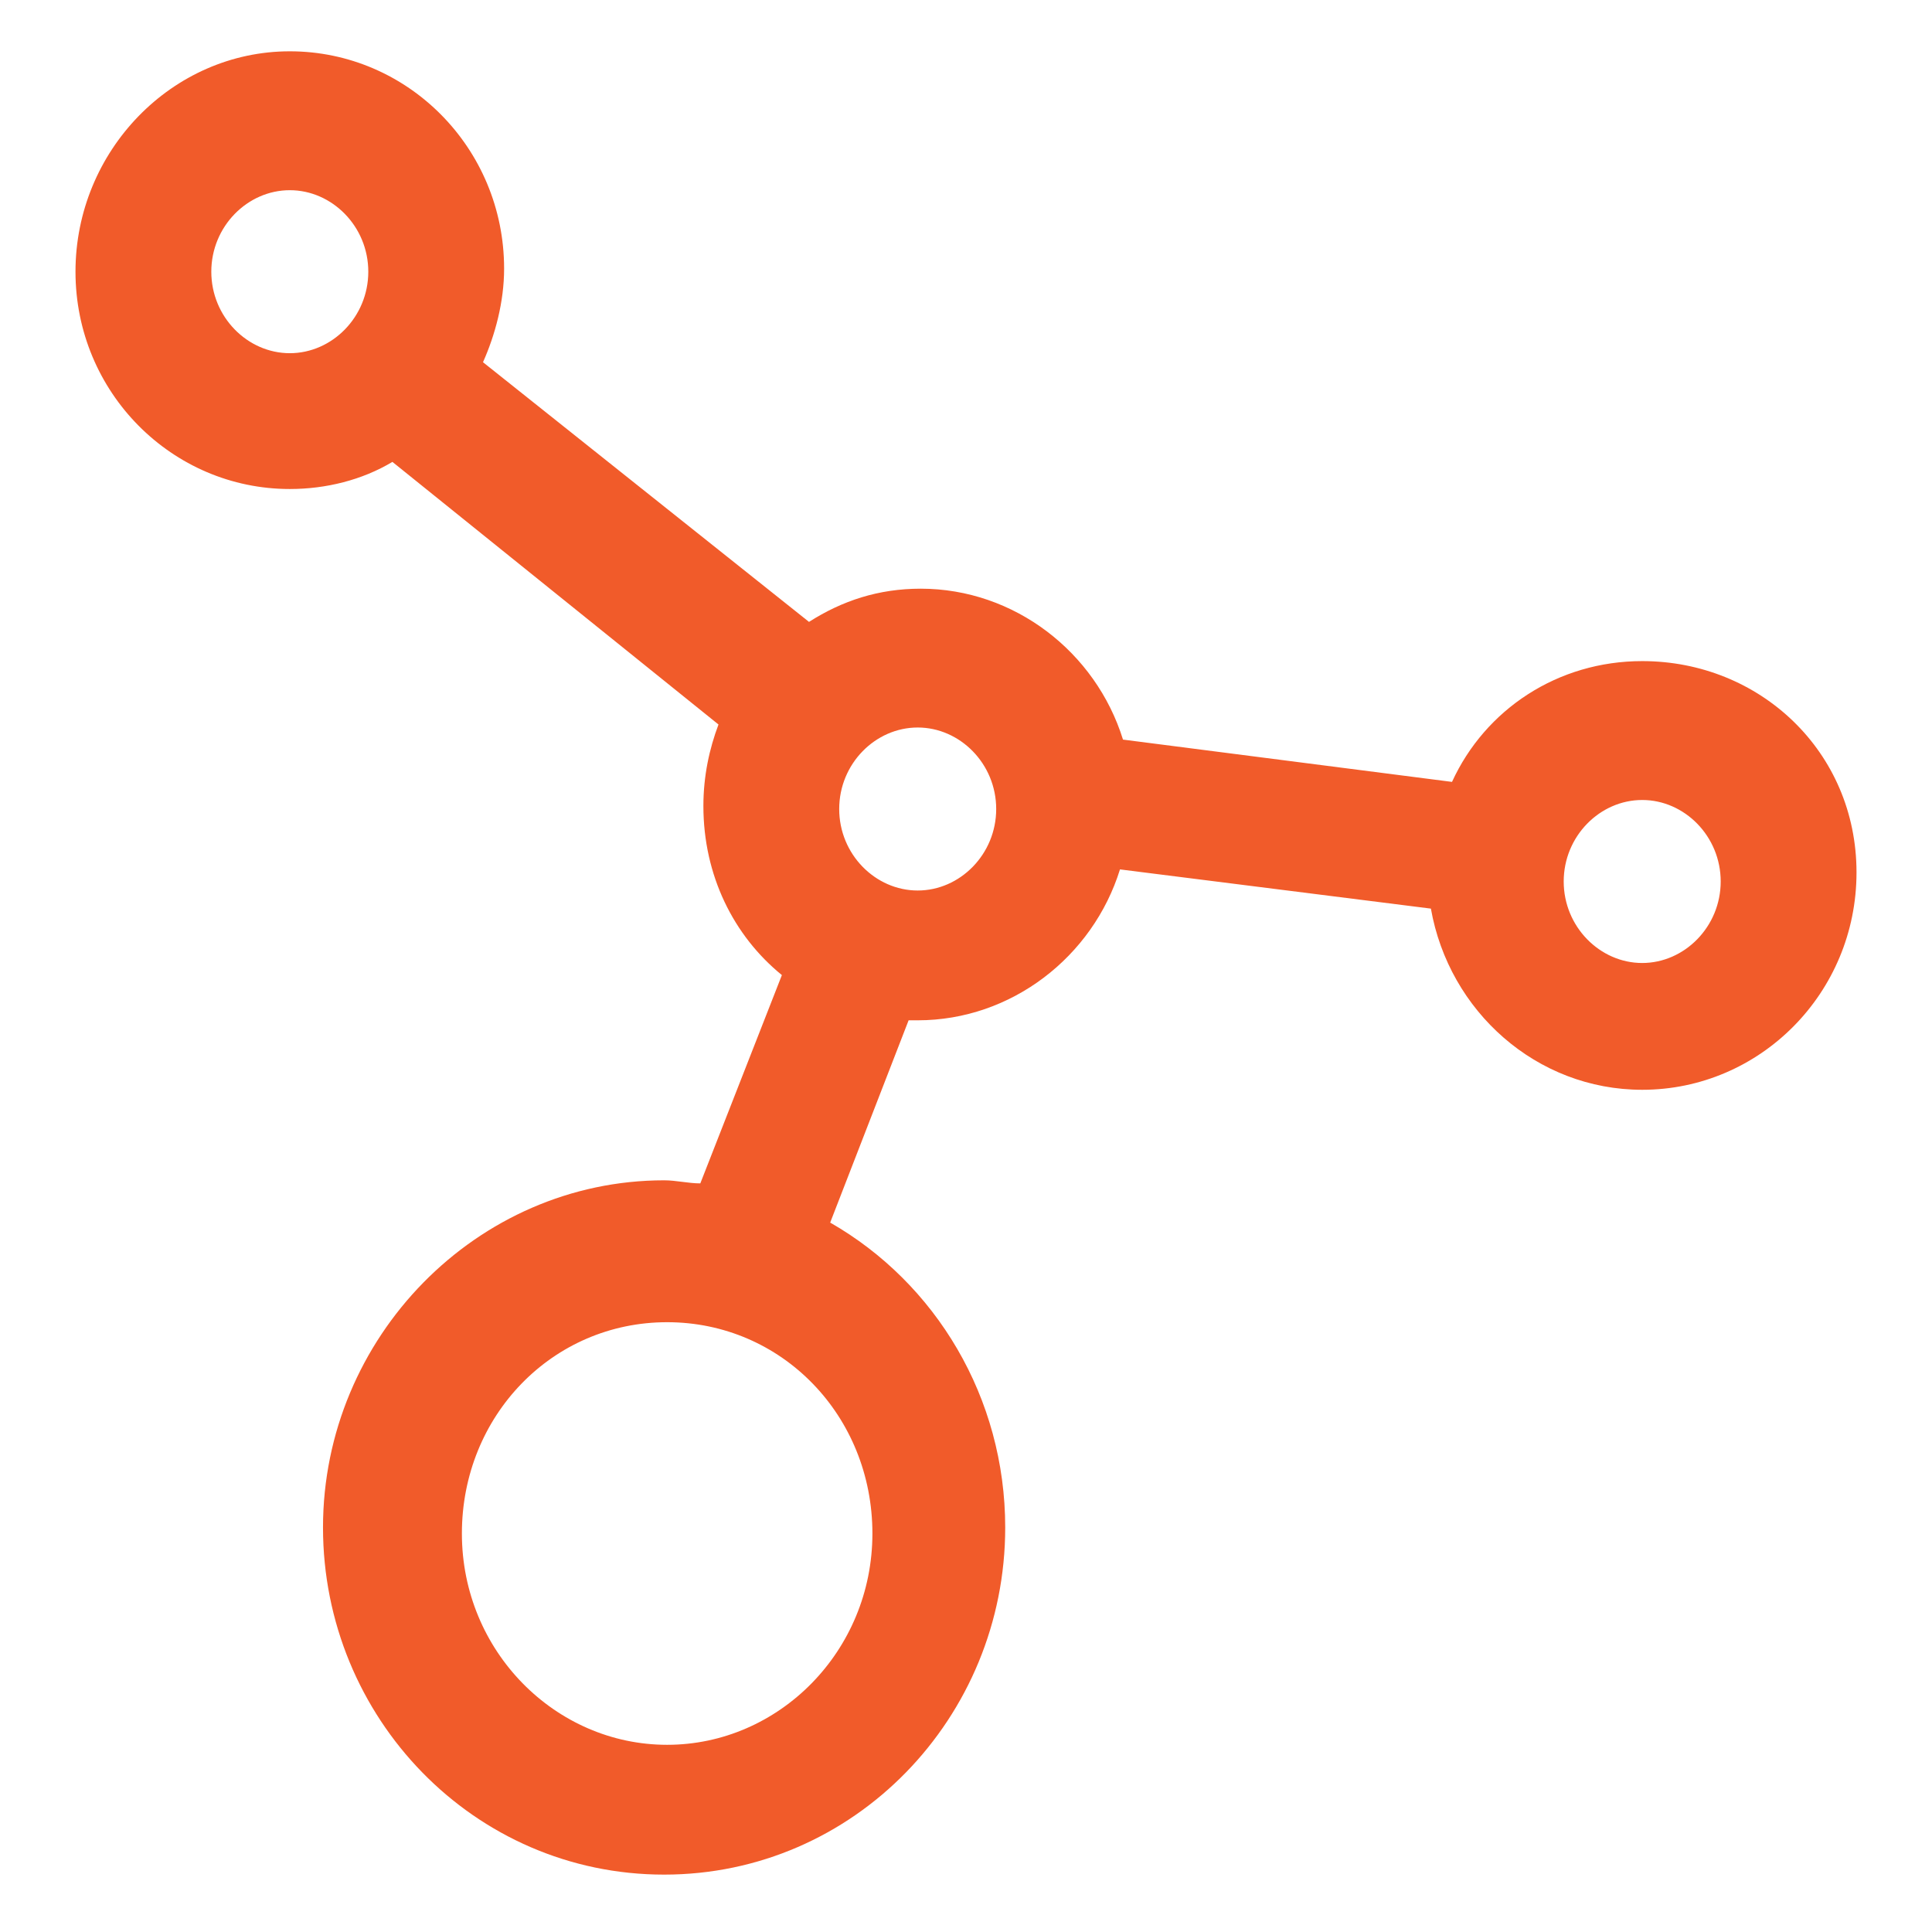
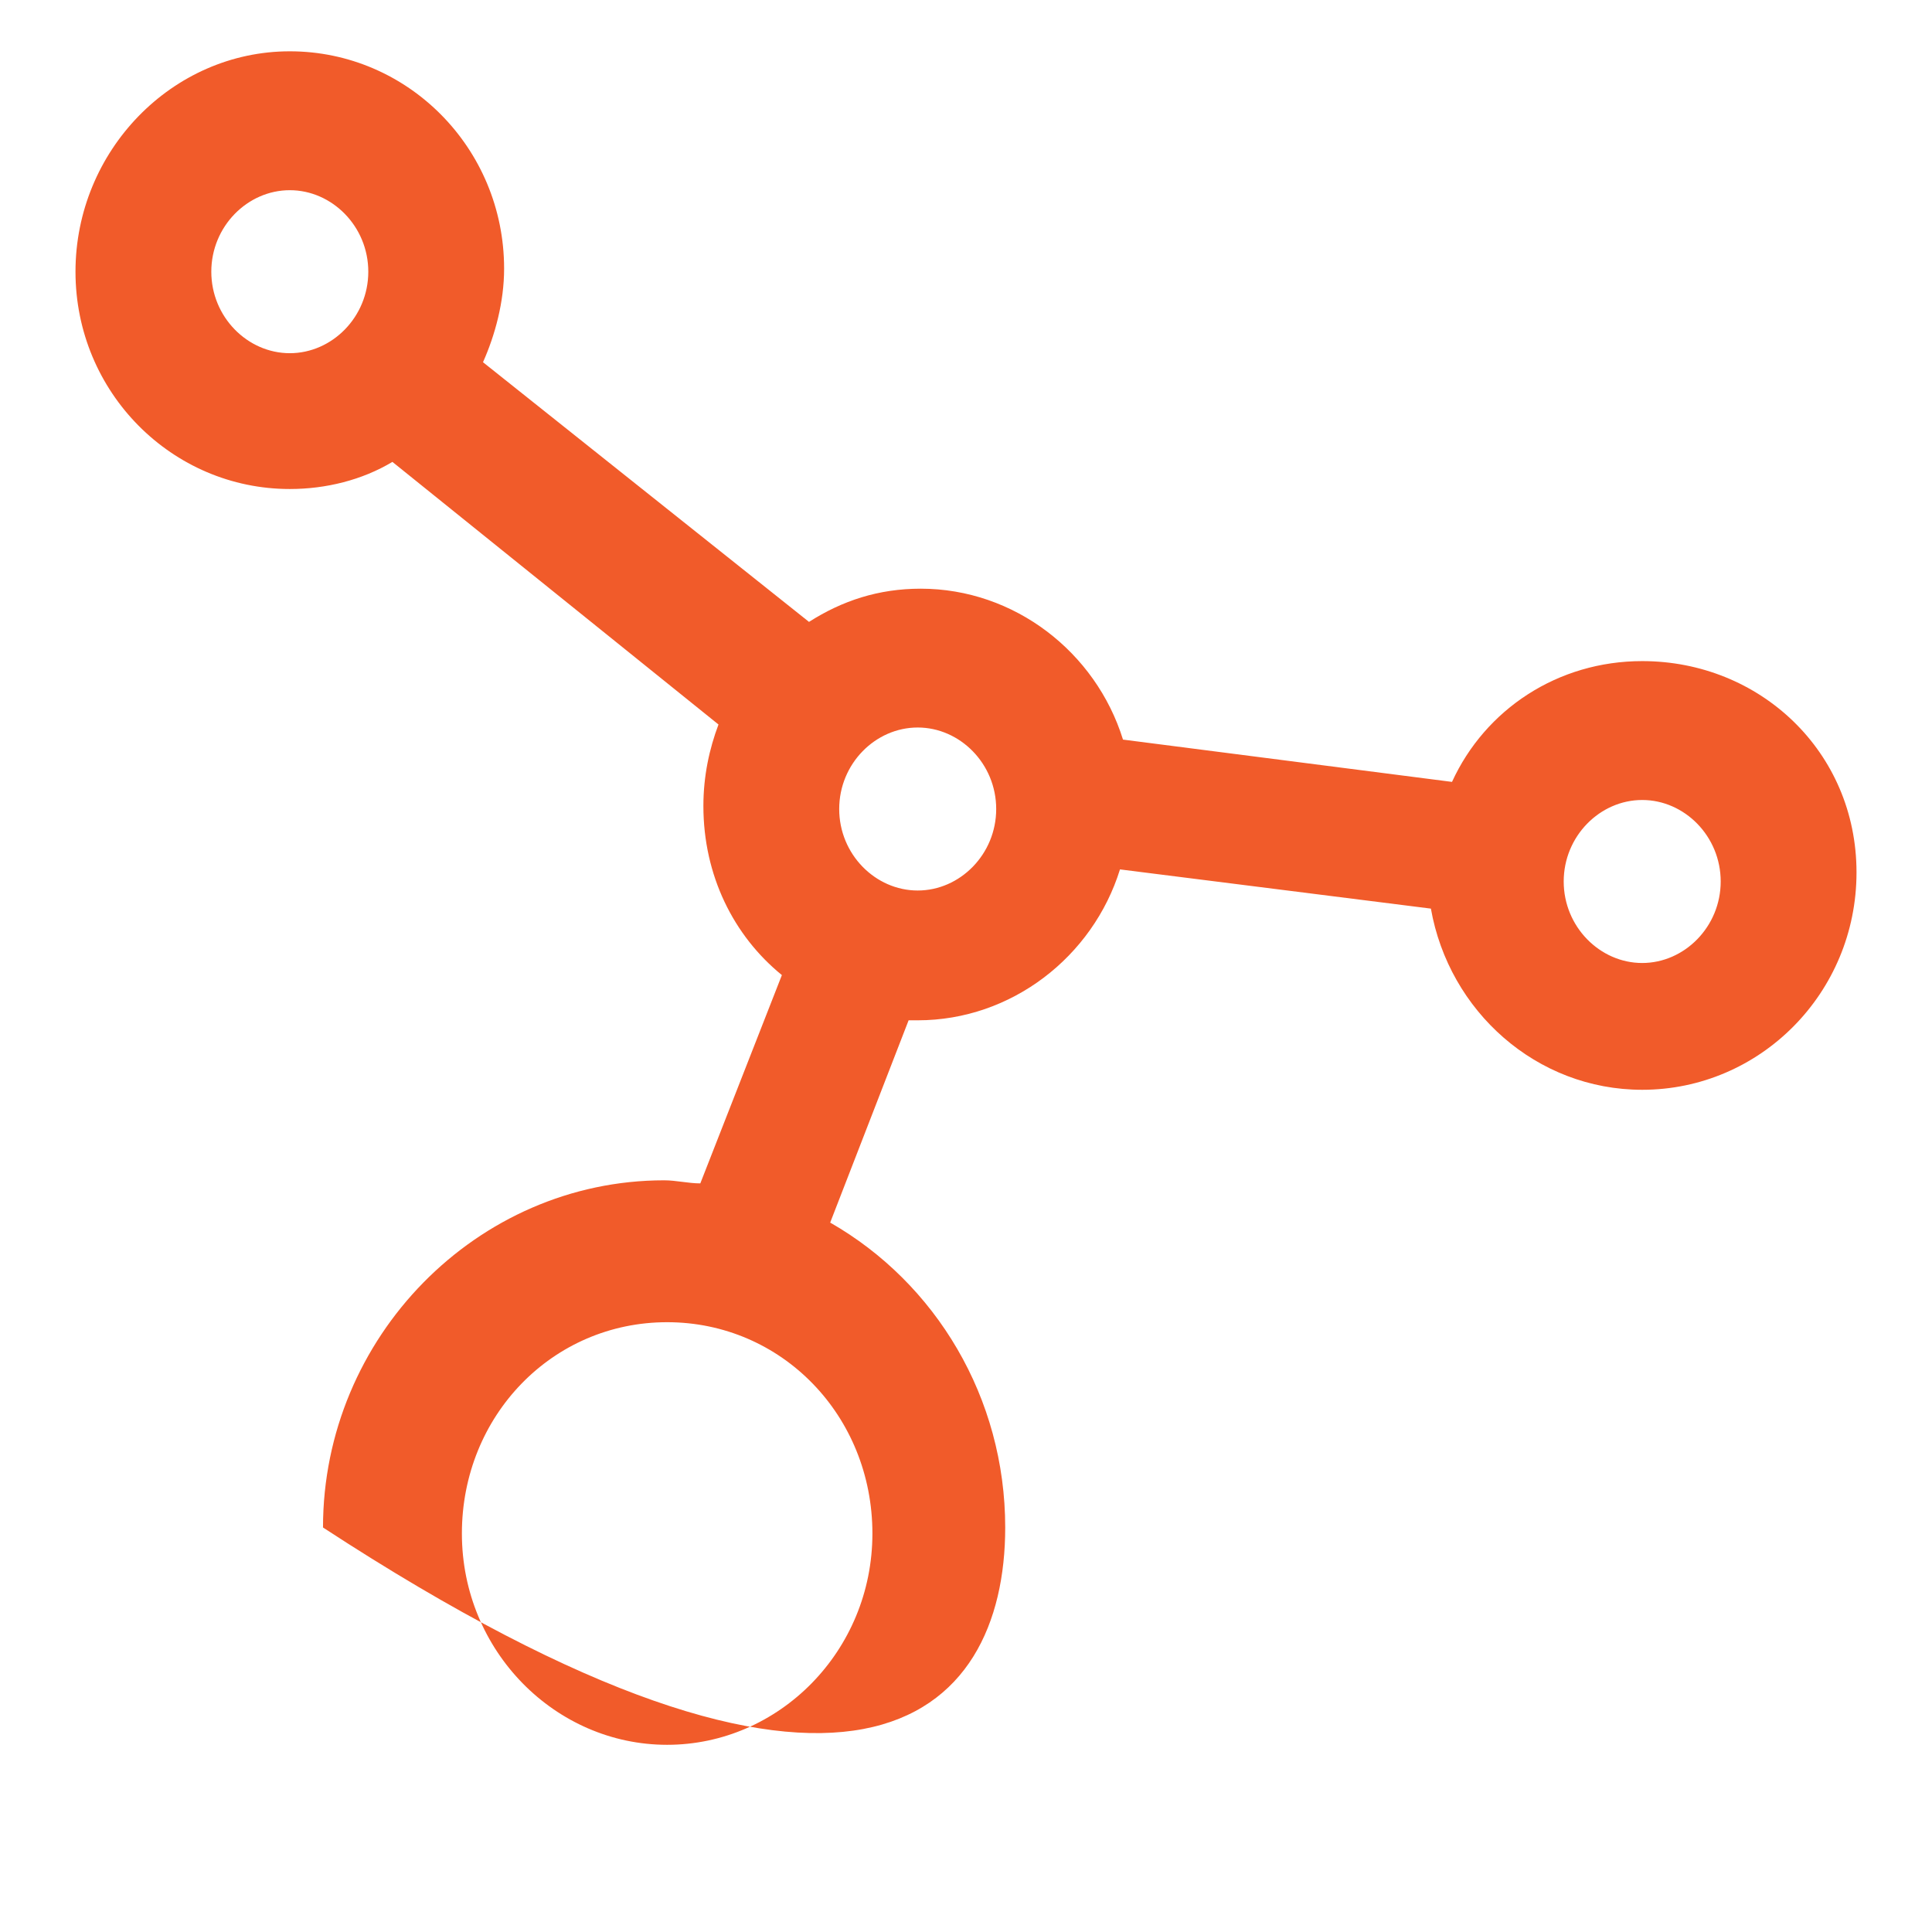
<svg xmlns="http://www.w3.org/2000/svg" width="27" height="27" viewBox="0 0 27 27" fill="none">
-   <path d="M22.95 9.239C21.769 9.239 20.756 9.914 20.292 10.927L15.694 10.336C15.314 9.112 14.175 8.227 12.867 8.227C12.277 8.227 11.77 8.395 11.306 8.691L6.75 5.062C6.919 4.683 7.045 4.219 7.045 3.755C7.045 2.067 5.695 0.717 4.05 0.717C2.405 0.717 1.055 2.109 1.055 3.797C1.055 5.484 2.405 6.834 4.05 6.834C4.556 6.834 5.062 6.708 5.484 6.455L10.041 10.125C9.914 10.463 9.83 10.842 9.83 11.264C9.83 12.234 10.252 13.078 10.927 13.627L9.787 16.538C9.619 16.538 9.45 16.495 9.281 16.495C6.666 16.495 4.514 18.689 4.514 21.347C4.514 24.005 6.623 26.198 9.281 26.198C11.939 26.198 14.048 24.005 14.048 21.347C14.048 19.533 13.078 17.93 11.602 17.086L12.698 14.259C12.741 14.259 12.783 14.259 12.825 14.259C14.133 14.259 15.272 13.373 15.652 12.15L19.997 12.698C20.25 14.133 21.473 15.23 22.95 15.23C24.595 15.23 25.945 13.88 25.945 12.192C25.945 10.505 24.595 9.239 22.95 9.239ZM9.323 24.384C7.763 24.384 6.455 23.076 6.455 21.431C6.455 19.786 7.72 18.478 9.323 18.478C10.927 18.478 12.192 19.786 12.192 21.431C12.192 23.076 10.884 24.384 9.323 24.384ZM4.05 4.936C3.459 4.936 2.953 4.43 2.953 3.797C2.953 3.164 3.459 2.658 4.05 2.658C4.641 2.658 5.147 3.164 5.147 3.797C5.147 4.43 4.641 4.936 4.05 4.936ZM12.825 12.445C12.234 12.445 11.728 11.939 11.728 11.306C11.728 10.673 12.234 10.167 12.825 10.167C13.416 10.167 13.922 10.673 13.922 11.306C13.922 11.939 13.416 12.445 12.825 12.445ZM22.95 13.458C22.359 13.458 21.853 12.951 21.853 12.319C21.853 11.686 22.359 11.18 22.95 11.18C23.541 11.18 24.047 11.686 24.047 12.319C24.047 12.951 23.541 13.458 22.95 13.458Z" fill="#F15B2A" />
+   <path d="M22.95 9.239C21.769 9.239 20.756 9.914 20.292 10.927L15.694 10.336C15.314 9.112 14.175 8.227 12.867 8.227C12.277 8.227 11.77 8.395 11.306 8.691L6.75 5.062C6.919 4.683 7.045 4.219 7.045 3.755C7.045 2.067 5.695 0.717 4.05 0.717C2.405 0.717 1.055 2.109 1.055 3.797C1.055 5.484 2.405 6.834 4.05 6.834C4.556 6.834 5.062 6.708 5.484 6.455L10.041 10.125C9.914 10.463 9.83 10.842 9.83 11.264C9.83 12.234 10.252 13.078 10.927 13.627L9.787 16.538C9.619 16.538 9.45 16.495 9.281 16.495C6.666 16.495 4.514 18.689 4.514 21.347C11.939 26.198 14.048 24.005 14.048 21.347C14.048 19.533 13.078 17.93 11.602 17.086L12.698 14.259C12.741 14.259 12.783 14.259 12.825 14.259C14.133 14.259 15.272 13.373 15.652 12.15L19.997 12.698C20.25 14.133 21.473 15.23 22.95 15.23C24.595 15.23 25.945 13.88 25.945 12.192C25.945 10.505 24.595 9.239 22.95 9.239ZM9.323 24.384C7.763 24.384 6.455 23.076 6.455 21.431C6.455 19.786 7.72 18.478 9.323 18.478C10.927 18.478 12.192 19.786 12.192 21.431C12.192 23.076 10.884 24.384 9.323 24.384ZM4.05 4.936C3.459 4.936 2.953 4.43 2.953 3.797C2.953 3.164 3.459 2.658 4.05 2.658C4.641 2.658 5.147 3.164 5.147 3.797C5.147 4.43 4.641 4.936 4.05 4.936ZM12.825 12.445C12.234 12.445 11.728 11.939 11.728 11.306C11.728 10.673 12.234 10.167 12.825 10.167C13.416 10.167 13.922 10.673 13.922 11.306C13.922 11.939 13.416 12.445 12.825 12.445ZM22.95 13.458C22.359 13.458 21.853 12.951 21.853 12.319C21.853 11.686 22.359 11.18 22.95 11.18C23.541 11.18 24.047 11.686 24.047 12.319C24.047 12.951 23.541 13.458 22.95 13.458Z" fill="#F15B2A" />
</svg>